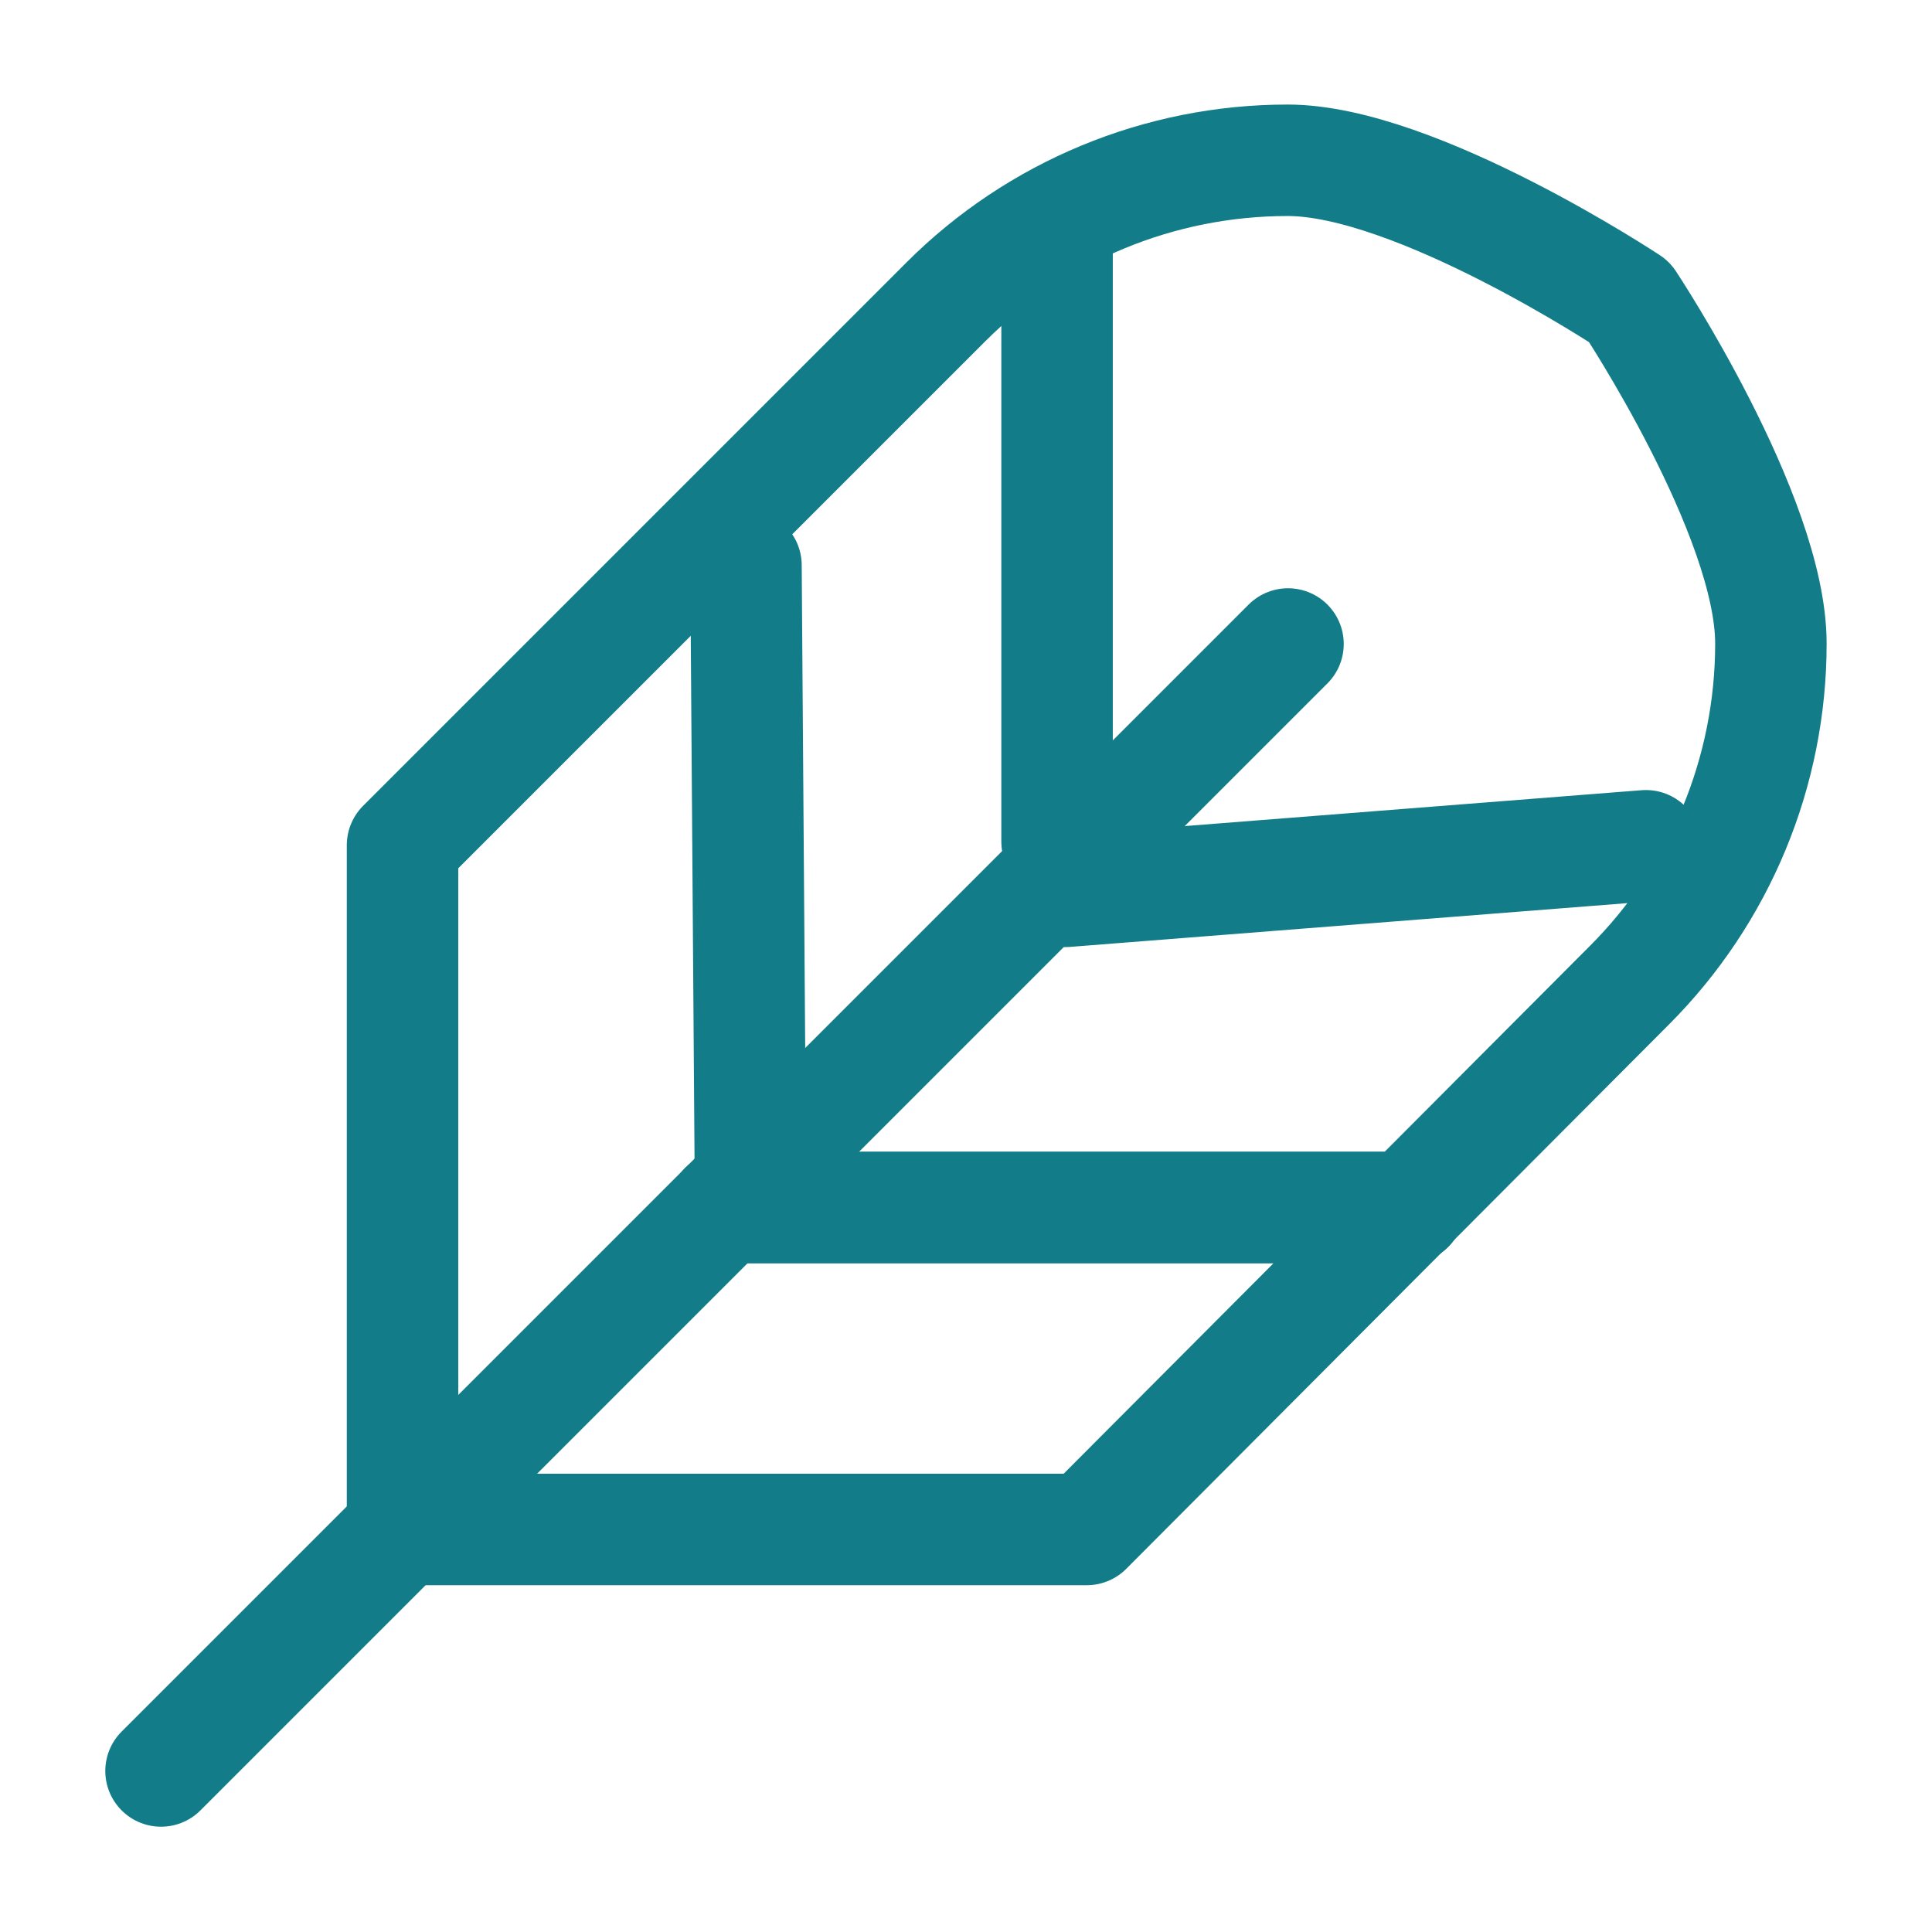
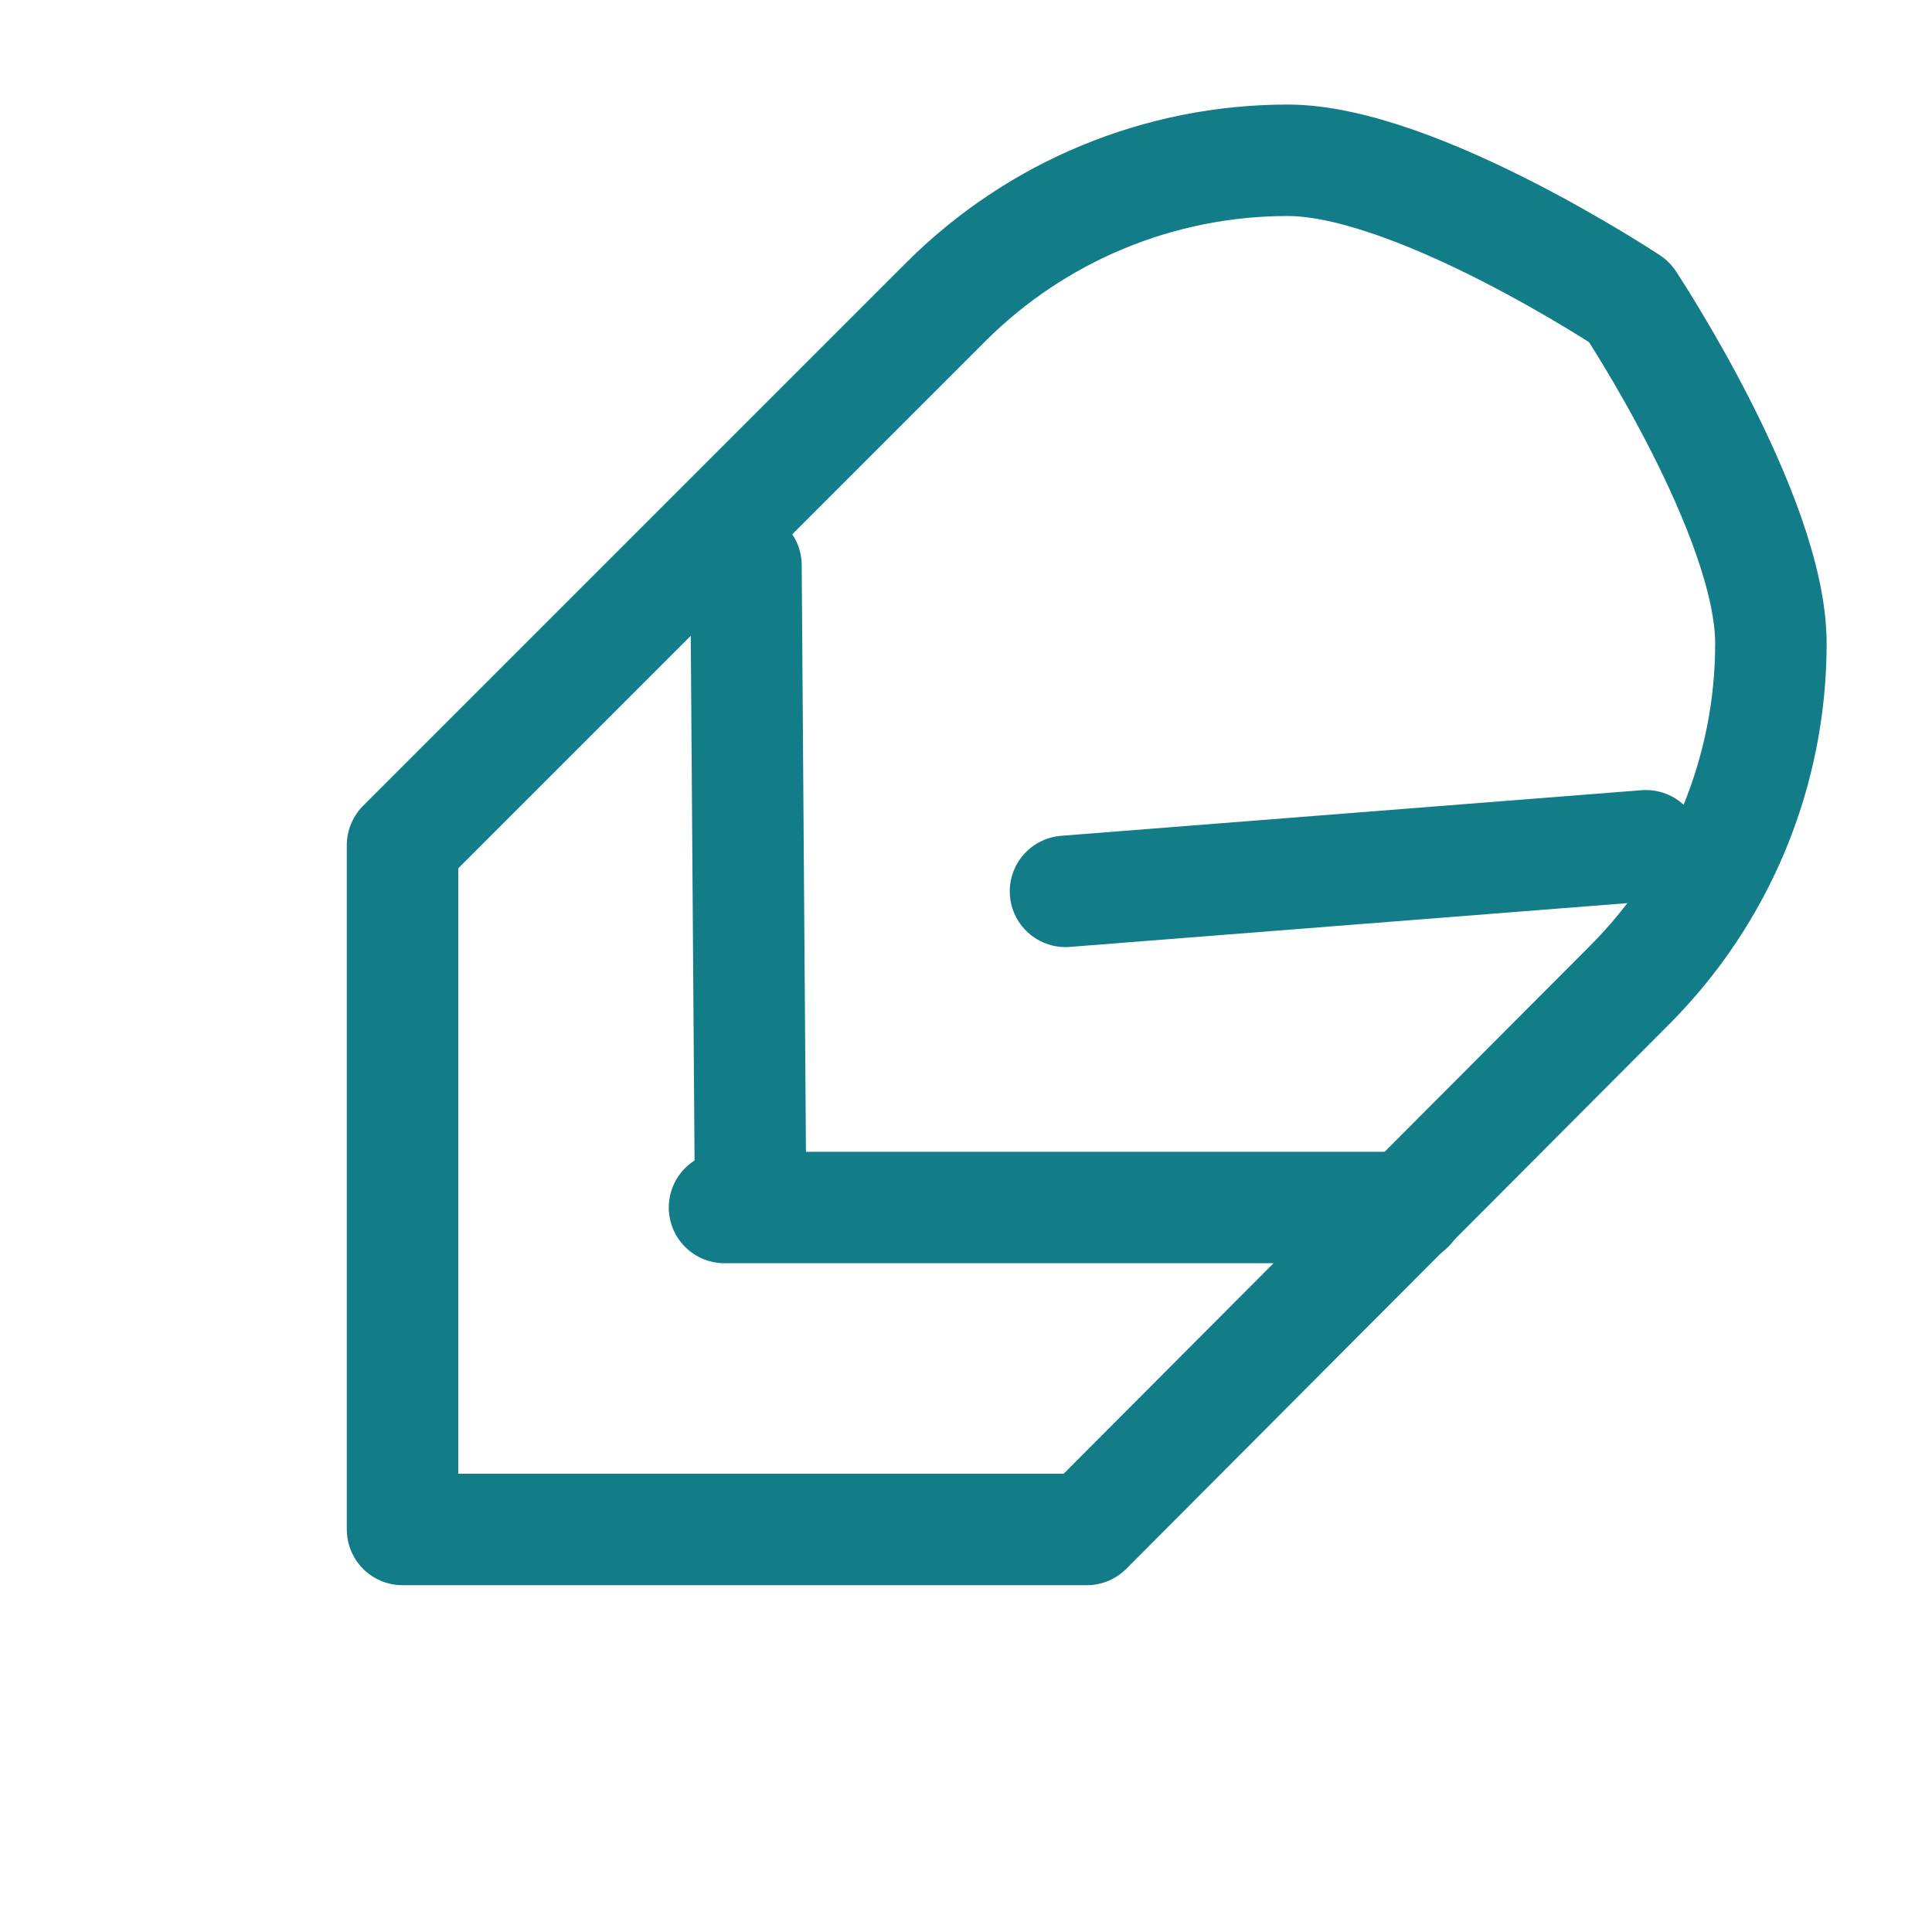
<svg xmlns="http://www.w3.org/2000/svg" width="52" height="52" viewBox="0 0 52 52" fill="none">
  <path d="M43.854 26.519C46.293 24.08 47.664 20.771 47.664 17.322C47.664 13.872 43.854 8.124 43.854 8.124C43.854 8.124 38.106 4.314 34.657 4.314C31.207 4.314 27.898 5.685 25.459 8.124L10.834 22.749V41.166H29.251L43.854 26.519Z" stroke="#127D89" stroke-width="3" stroke-linecap="round" stroke-linejoin="round" />
-   <path d="M34.667 17.333L4.334 47.666" stroke="#127D89" stroke-width="3" stroke-linecap="round" stroke-linejoin="round" />
  <path d="M37.917 32.5H19.5" stroke="#127D89" stroke-width="3" stroke-linecap="round" stroke-linejoin="round" />
-   <path d="M37.917 32.5H19.5" stroke="#127D89" stroke-width="3" stroke-linecap="round" stroke-linejoin="round" />
-   <path d="M28.451 5.914L28.451 22.652" stroke="#127D89" stroke-width="3" stroke-linecap="round" stroke-linejoin="round" />
  <path d="M44.3 22.764L28.678 23.991" stroke="#127D89" stroke-width="3" stroke-linecap="round" stroke-linejoin="round" />
  <path d="M20.198 31.802L20.078 15.216" stroke="#127D89" stroke-width="3" stroke-linecap="round" stroke-linejoin="round" />
</svg>